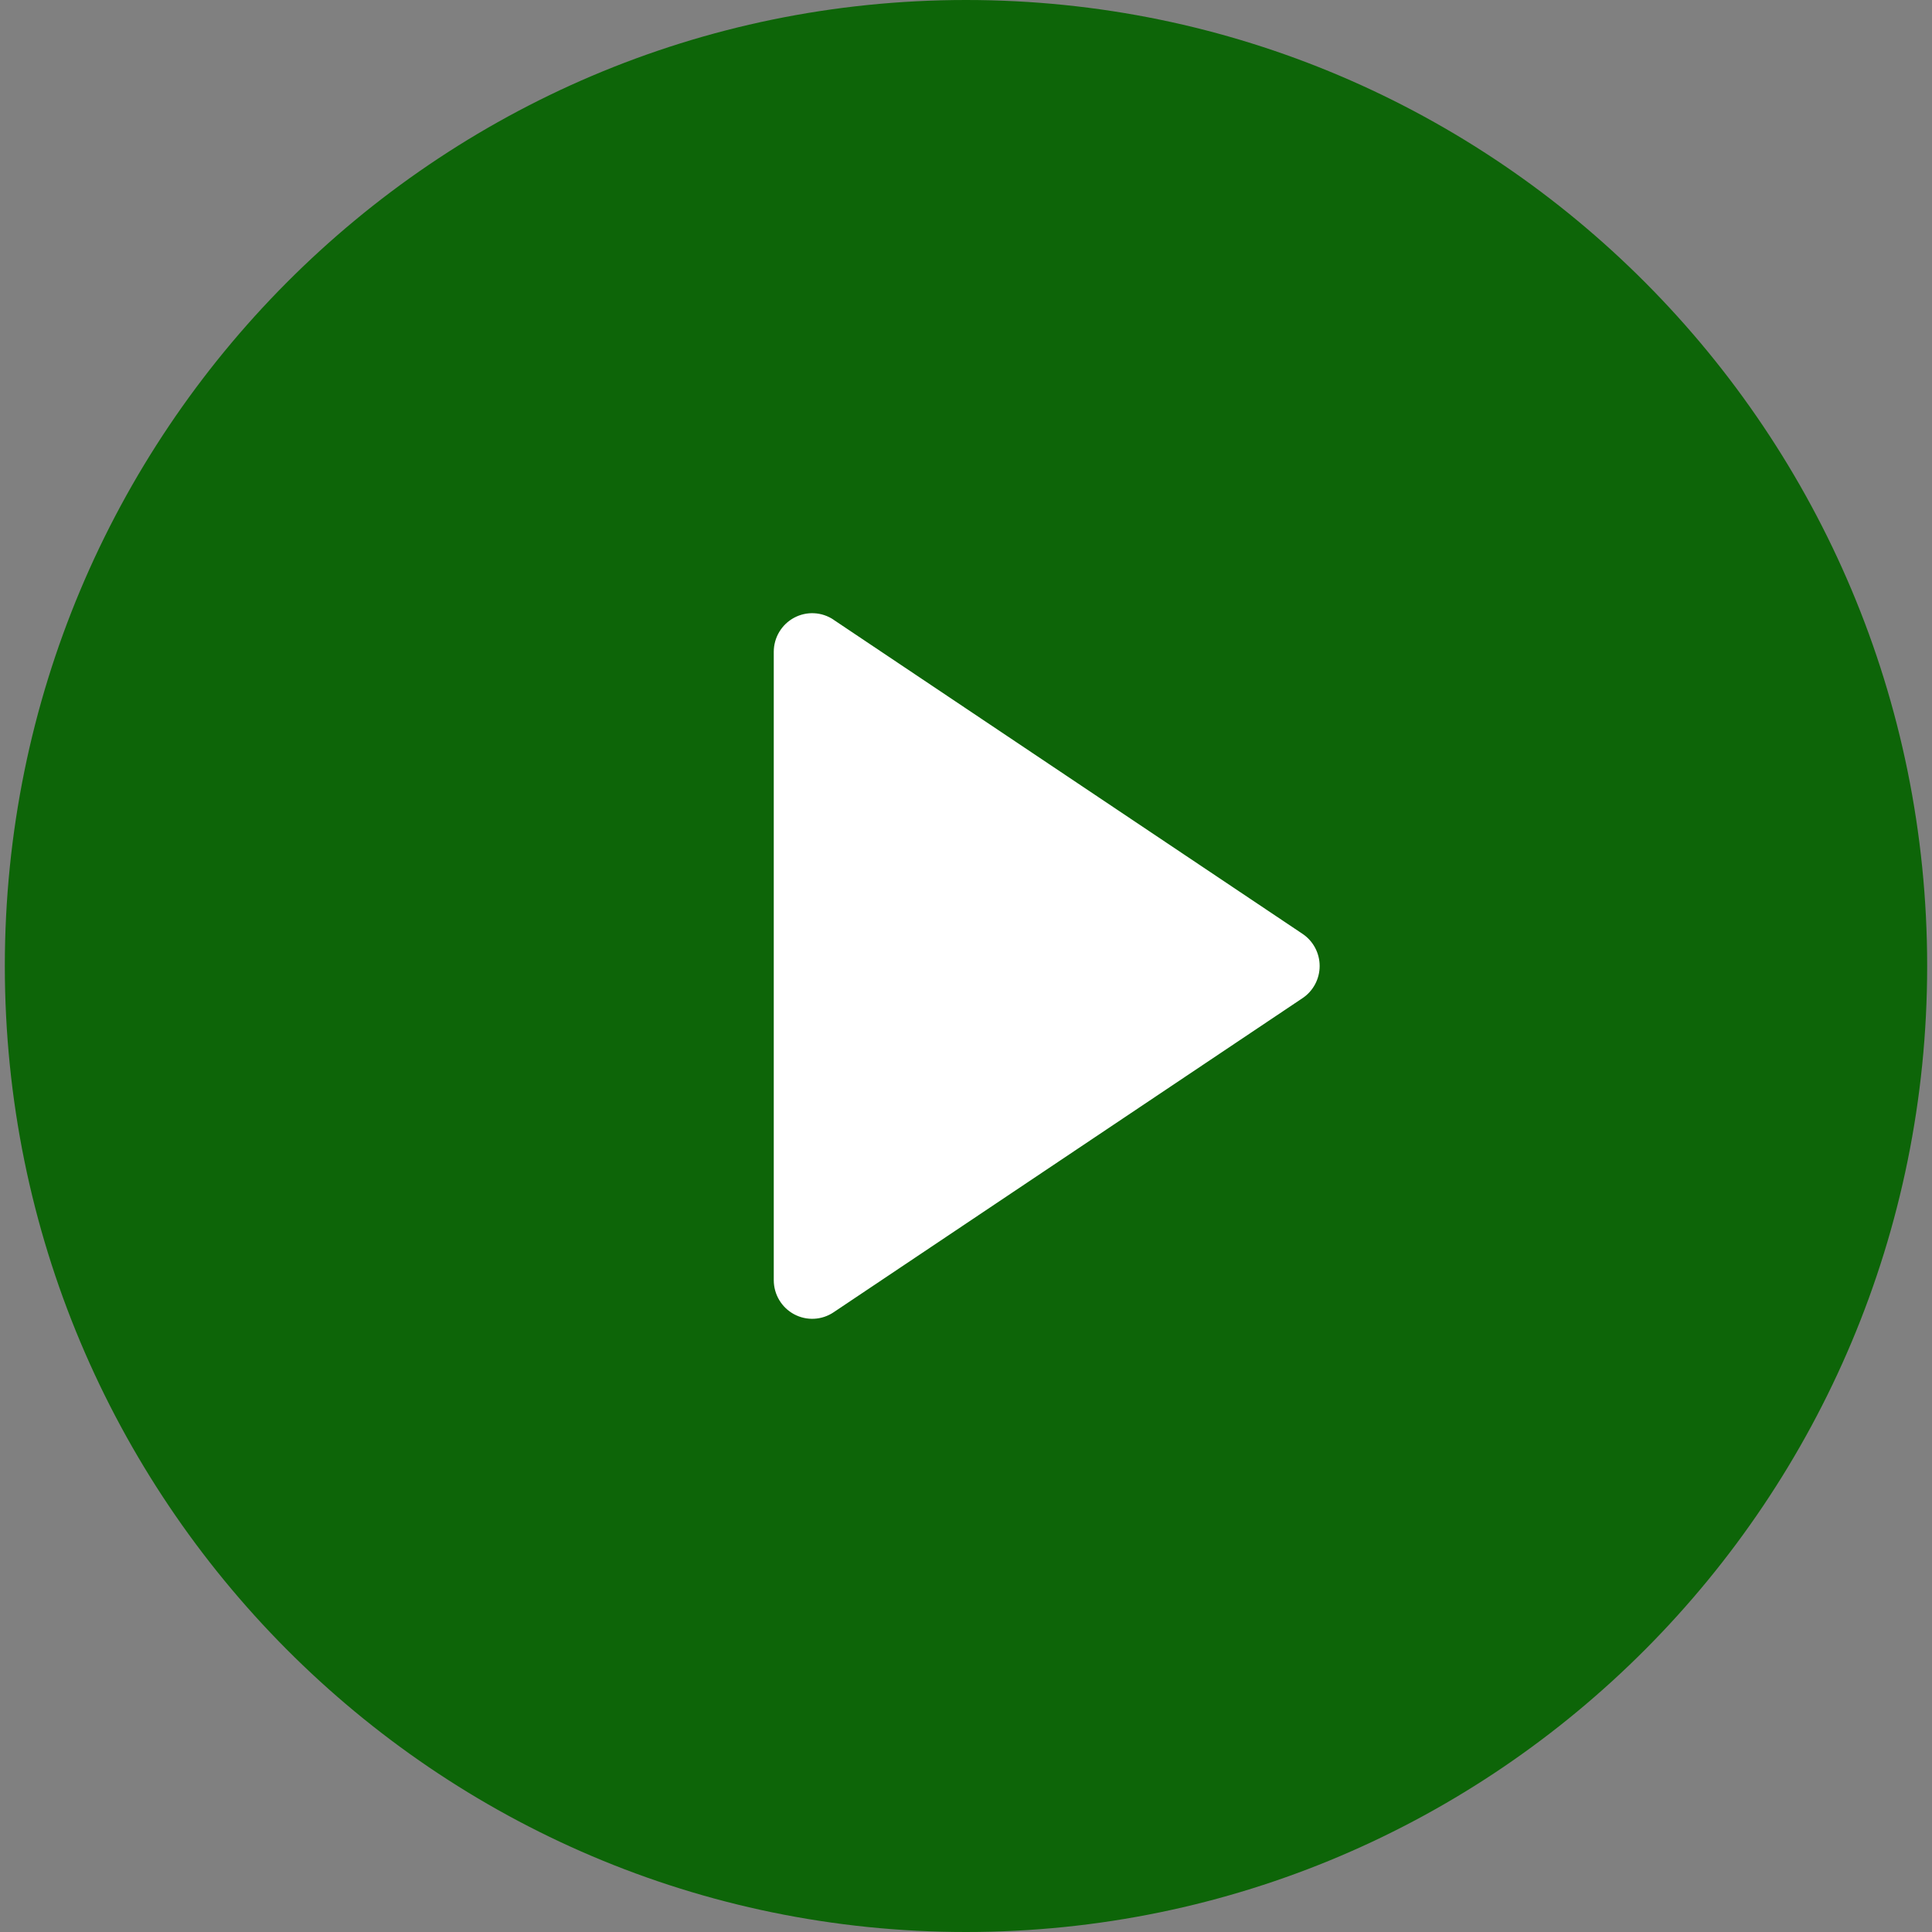
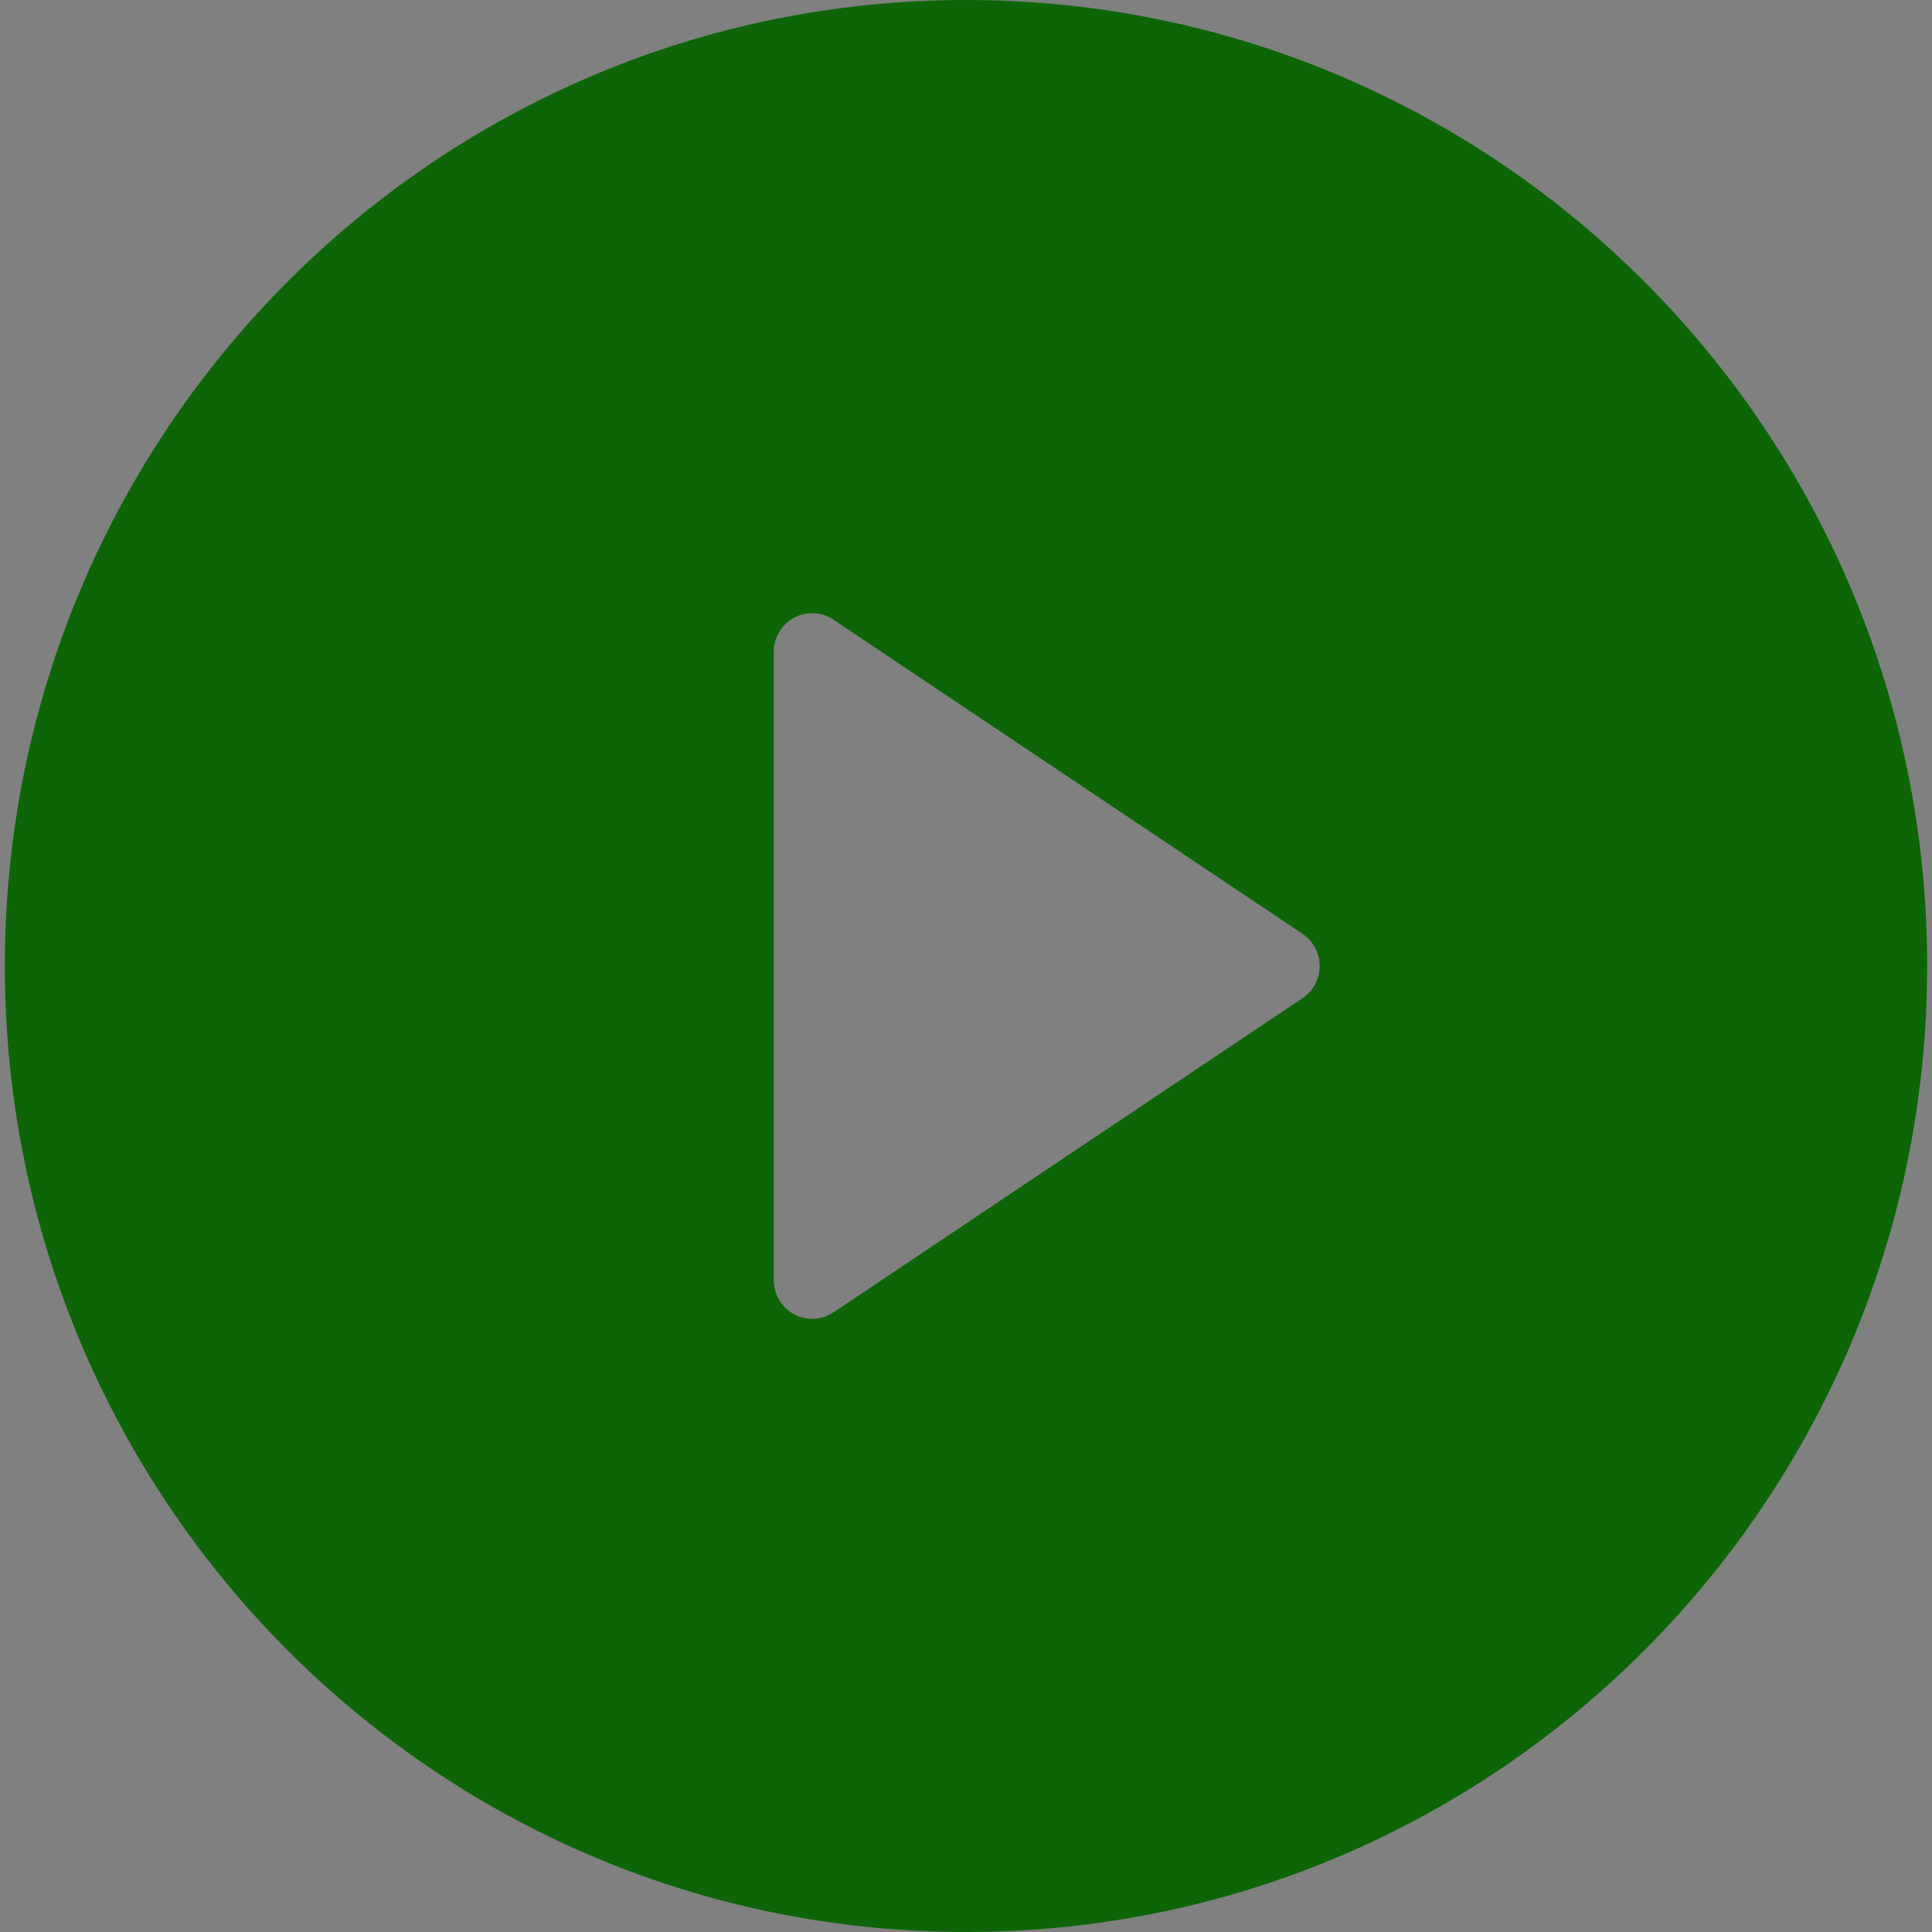
<svg xmlns="http://www.w3.org/2000/svg" width="400" height="400" viewBox="0 0 400 400" fill="none">
  <rect x="0" y="0" width="400" height="400" fill="#808080" stroke="none" />
-   <rect x="104" y="81" width="209" height="237" fill="white" />
  <path d="M200 400C90.092 400 1 310.46 1 200C1 89.54 90.092 0 200 0C309.908 0 399 89.54 399 200C399 310.46 309.908 400 200 400ZM172.578 128.3C171.38 127.497 169.988 127.035 168.55 126.964C167.112 126.893 165.682 127.216 164.412 127.897C163.142 128.579 162.079 129.593 161.337 130.834C160.596 132.074 160.203 133.493 160.2 134.94V265.06C160.203 266.507 160.596 267.926 161.337 269.166C162.079 270.407 163.142 271.421 164.412 272.103C165.682 272.784 167.112 273.107 168.55 273.036C169.988 272.965 171.38 272.503 172.578 271.7L269.67 206.66C270.762 205.93 271.657 204.94 272.276 203.778C272.896 202.616 273.22 201.318 273.22 200C273.22 198.682 272.896 197.384 272.276 196.222C271.657 195.06 270.762 194.07 269.67 193.34L172.558 128.3H172.578Z" fill="#0D6508" />
</svg>